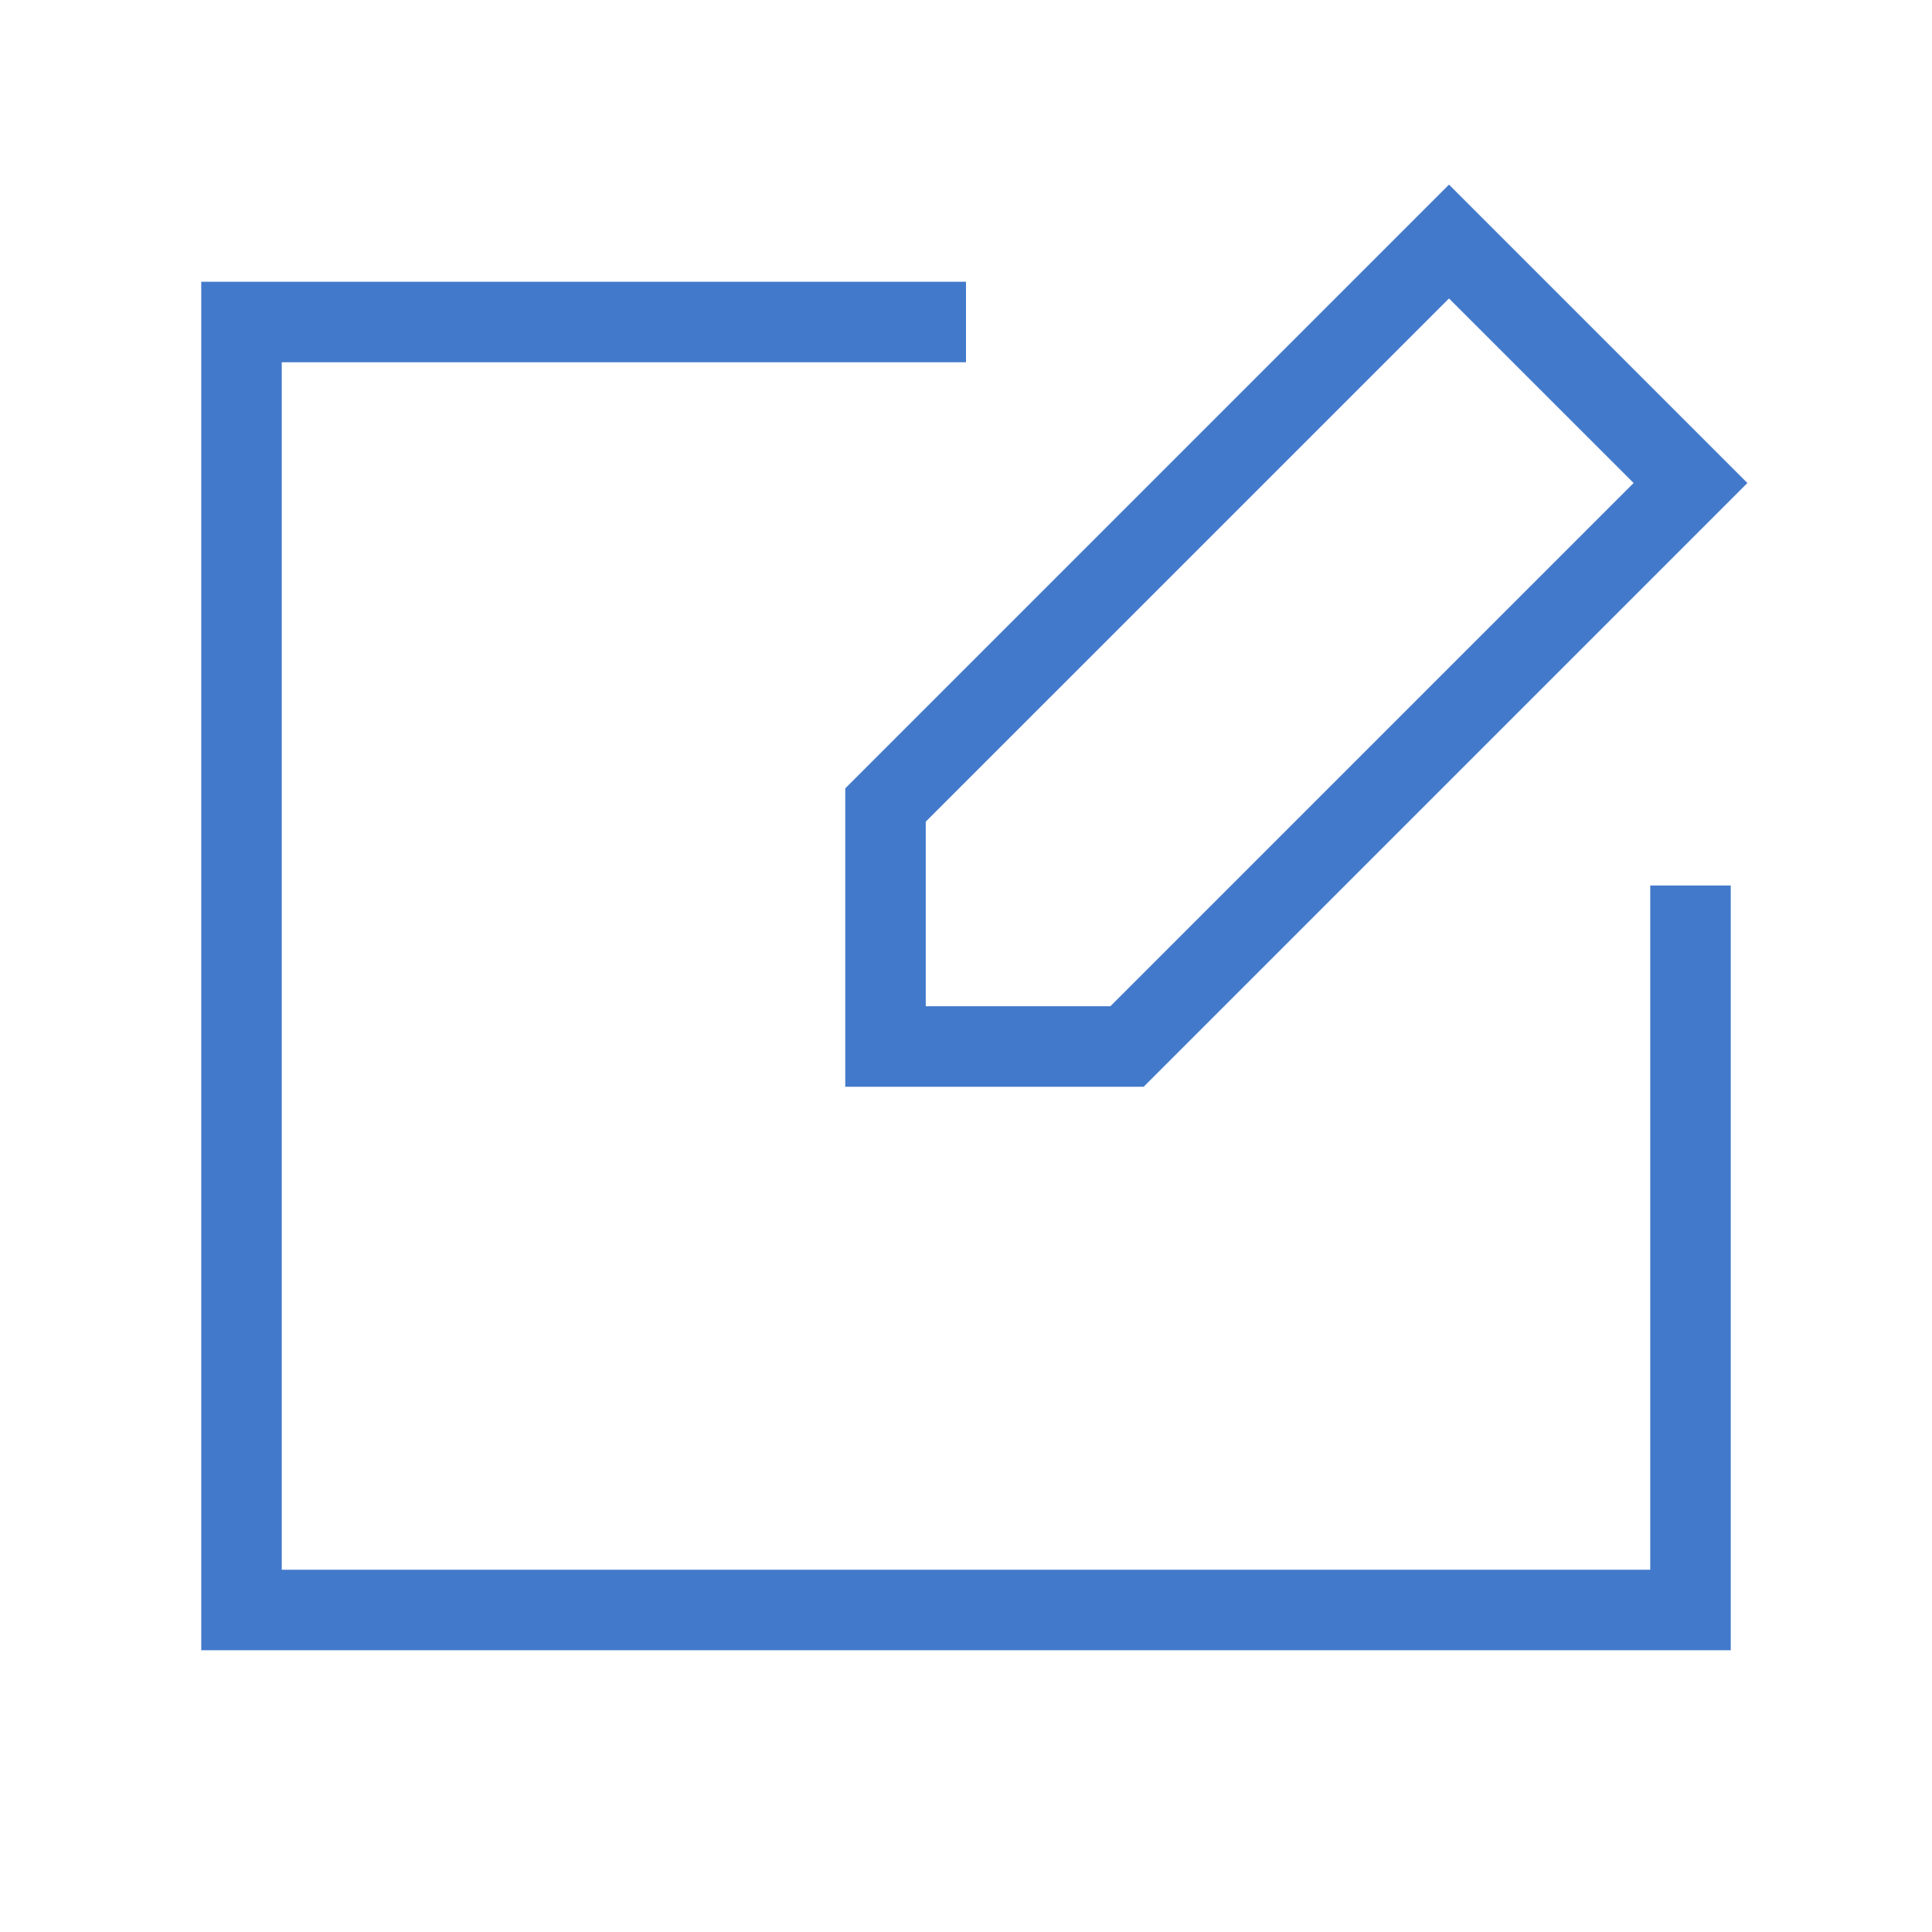
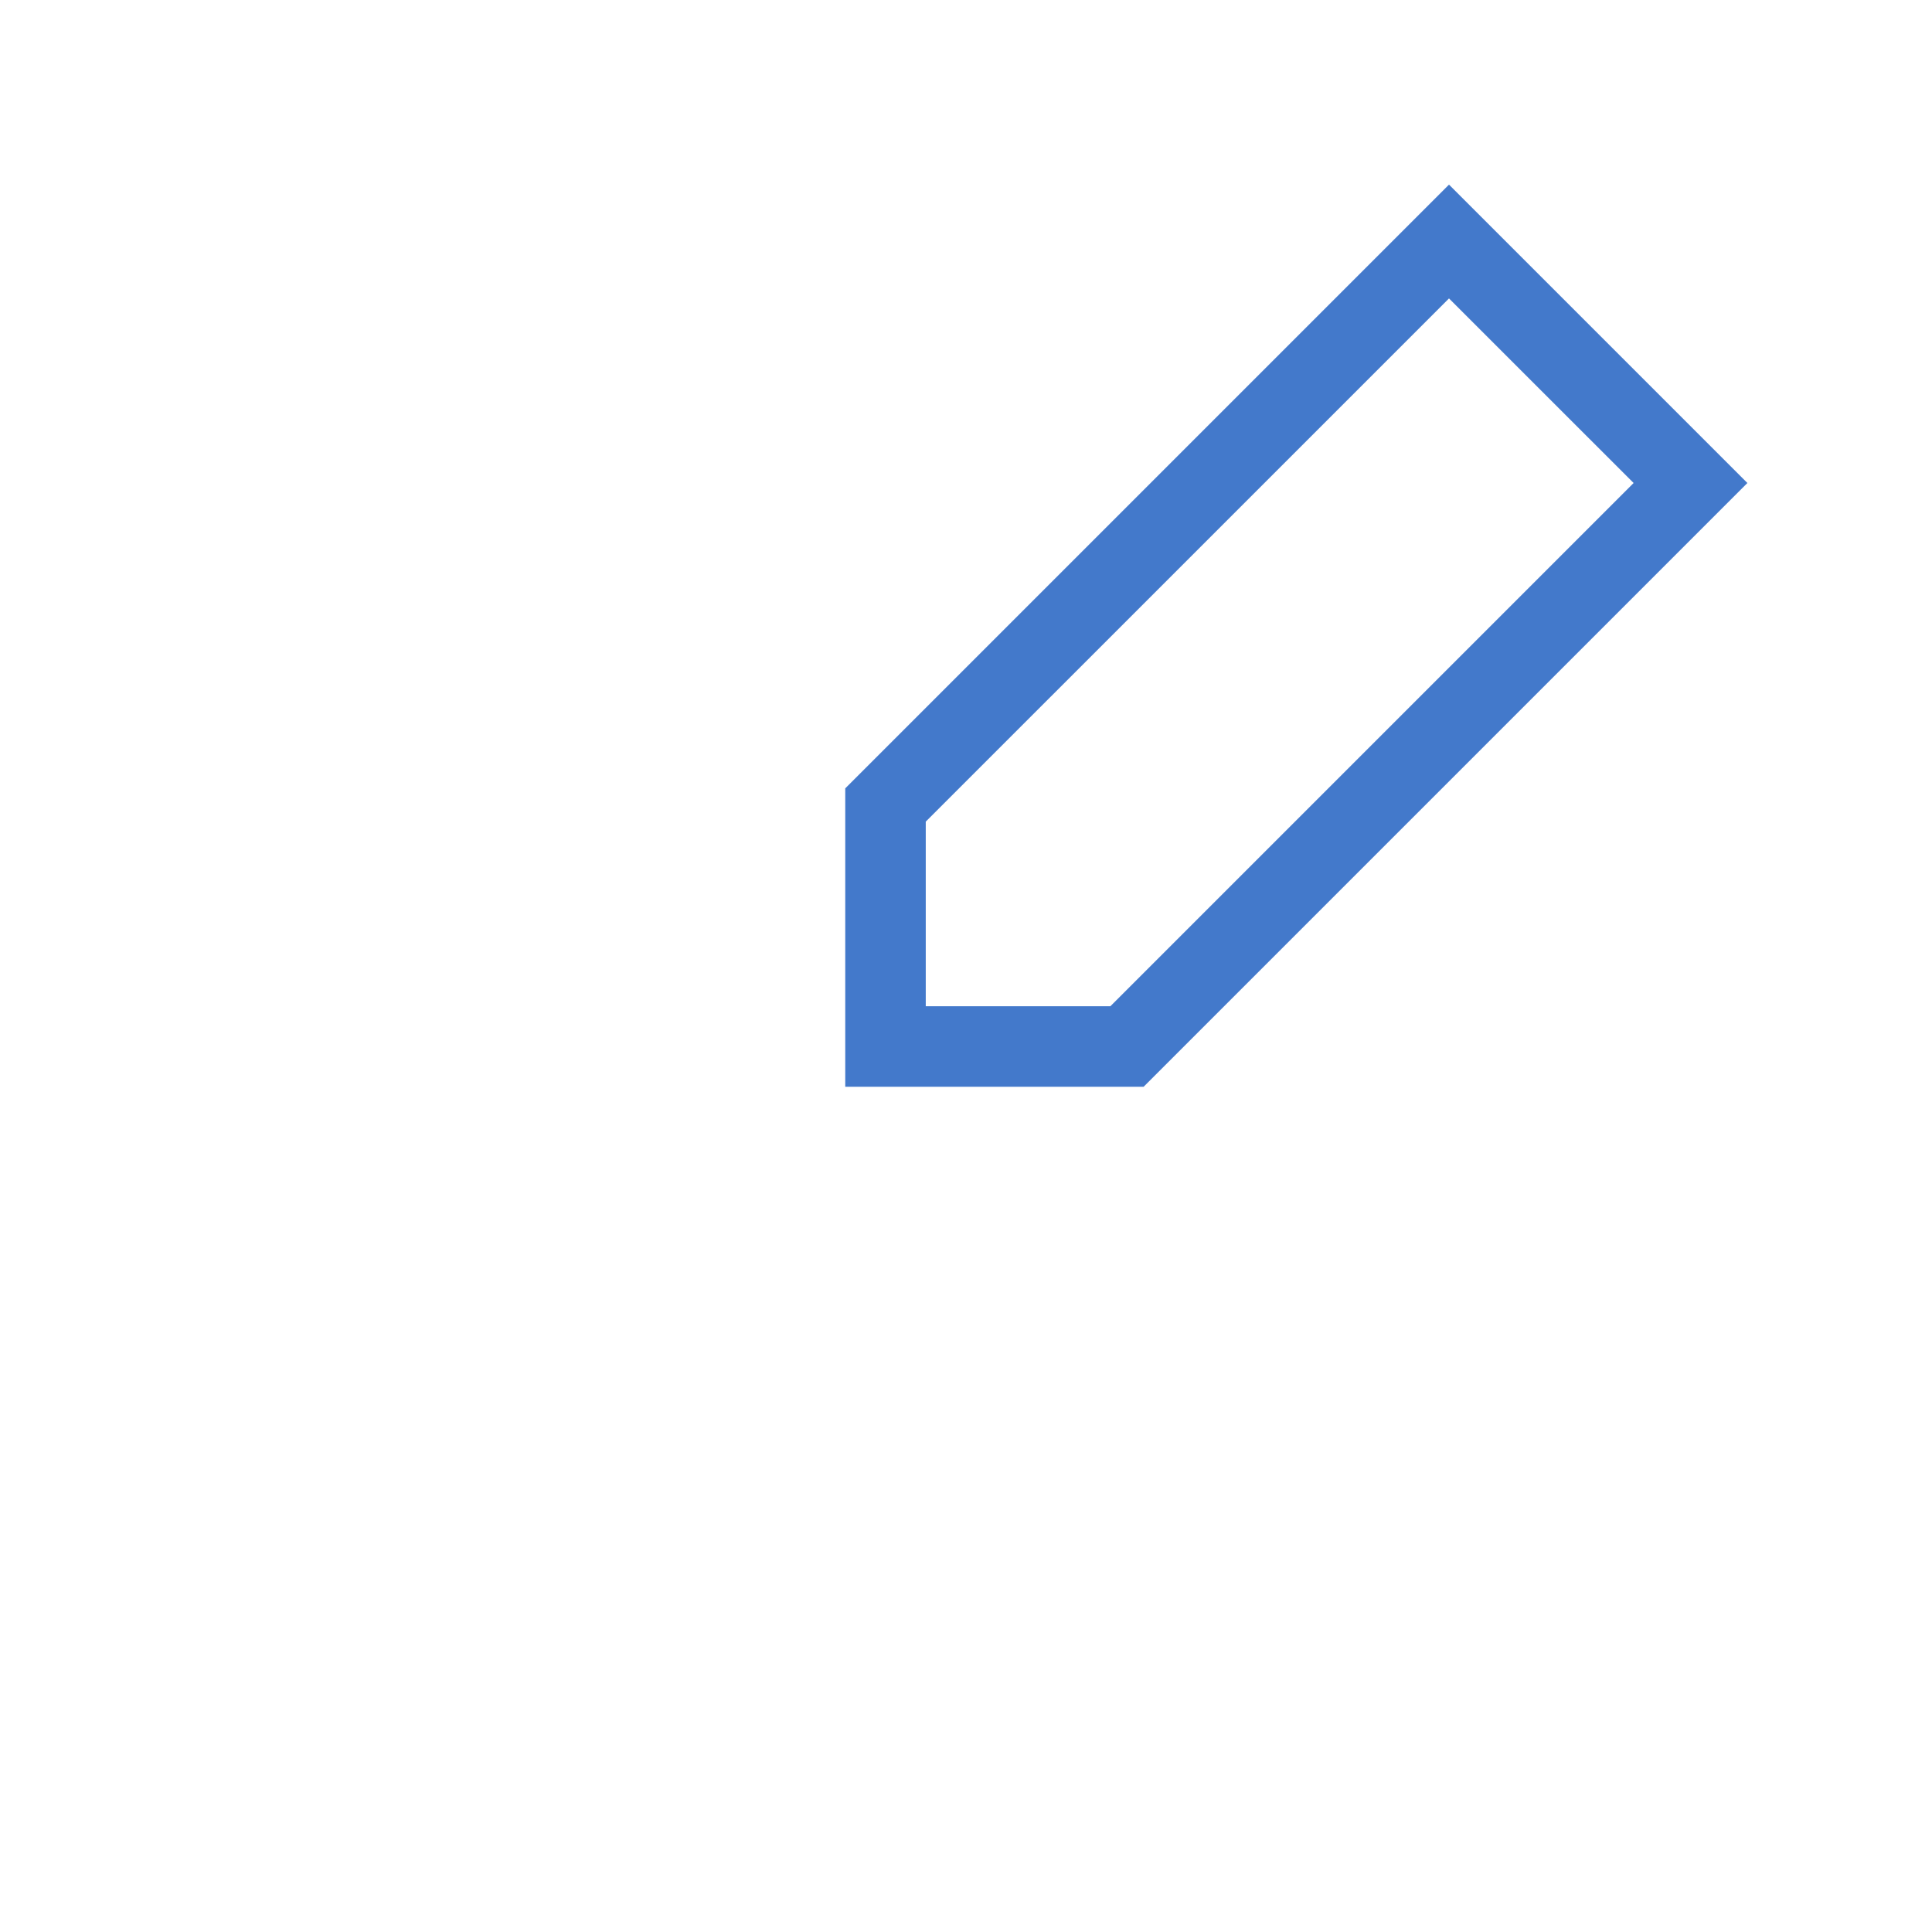
<svg xmlns="http://www.w3.org/2000/svg" width="60" height="60" viewBox="0 0 60 60" fill="none">
  <g clip-path="url(#clip0_31_111)">
-     <path d="M51.25 48.75H8.75V11.25H30V8.75H6.25V51.25H53.75V27.5H51.25V48.75Z" fill="#4379CB" />
    <path d="M26.25 24.483V33.75H35.517L54.267 15L45 5.733L26.25 24.483ZM34.483 31.25H28.75V25.517L45 9.268L50.733 15L34.483 31.25Z" fill="#4379CB" />
  </g>
  <defs>
    <clipPath id="clip0_31_111">
      <rect width="60" height="60" fill="white" />
    </clipPath>
  </defs>
</svg>